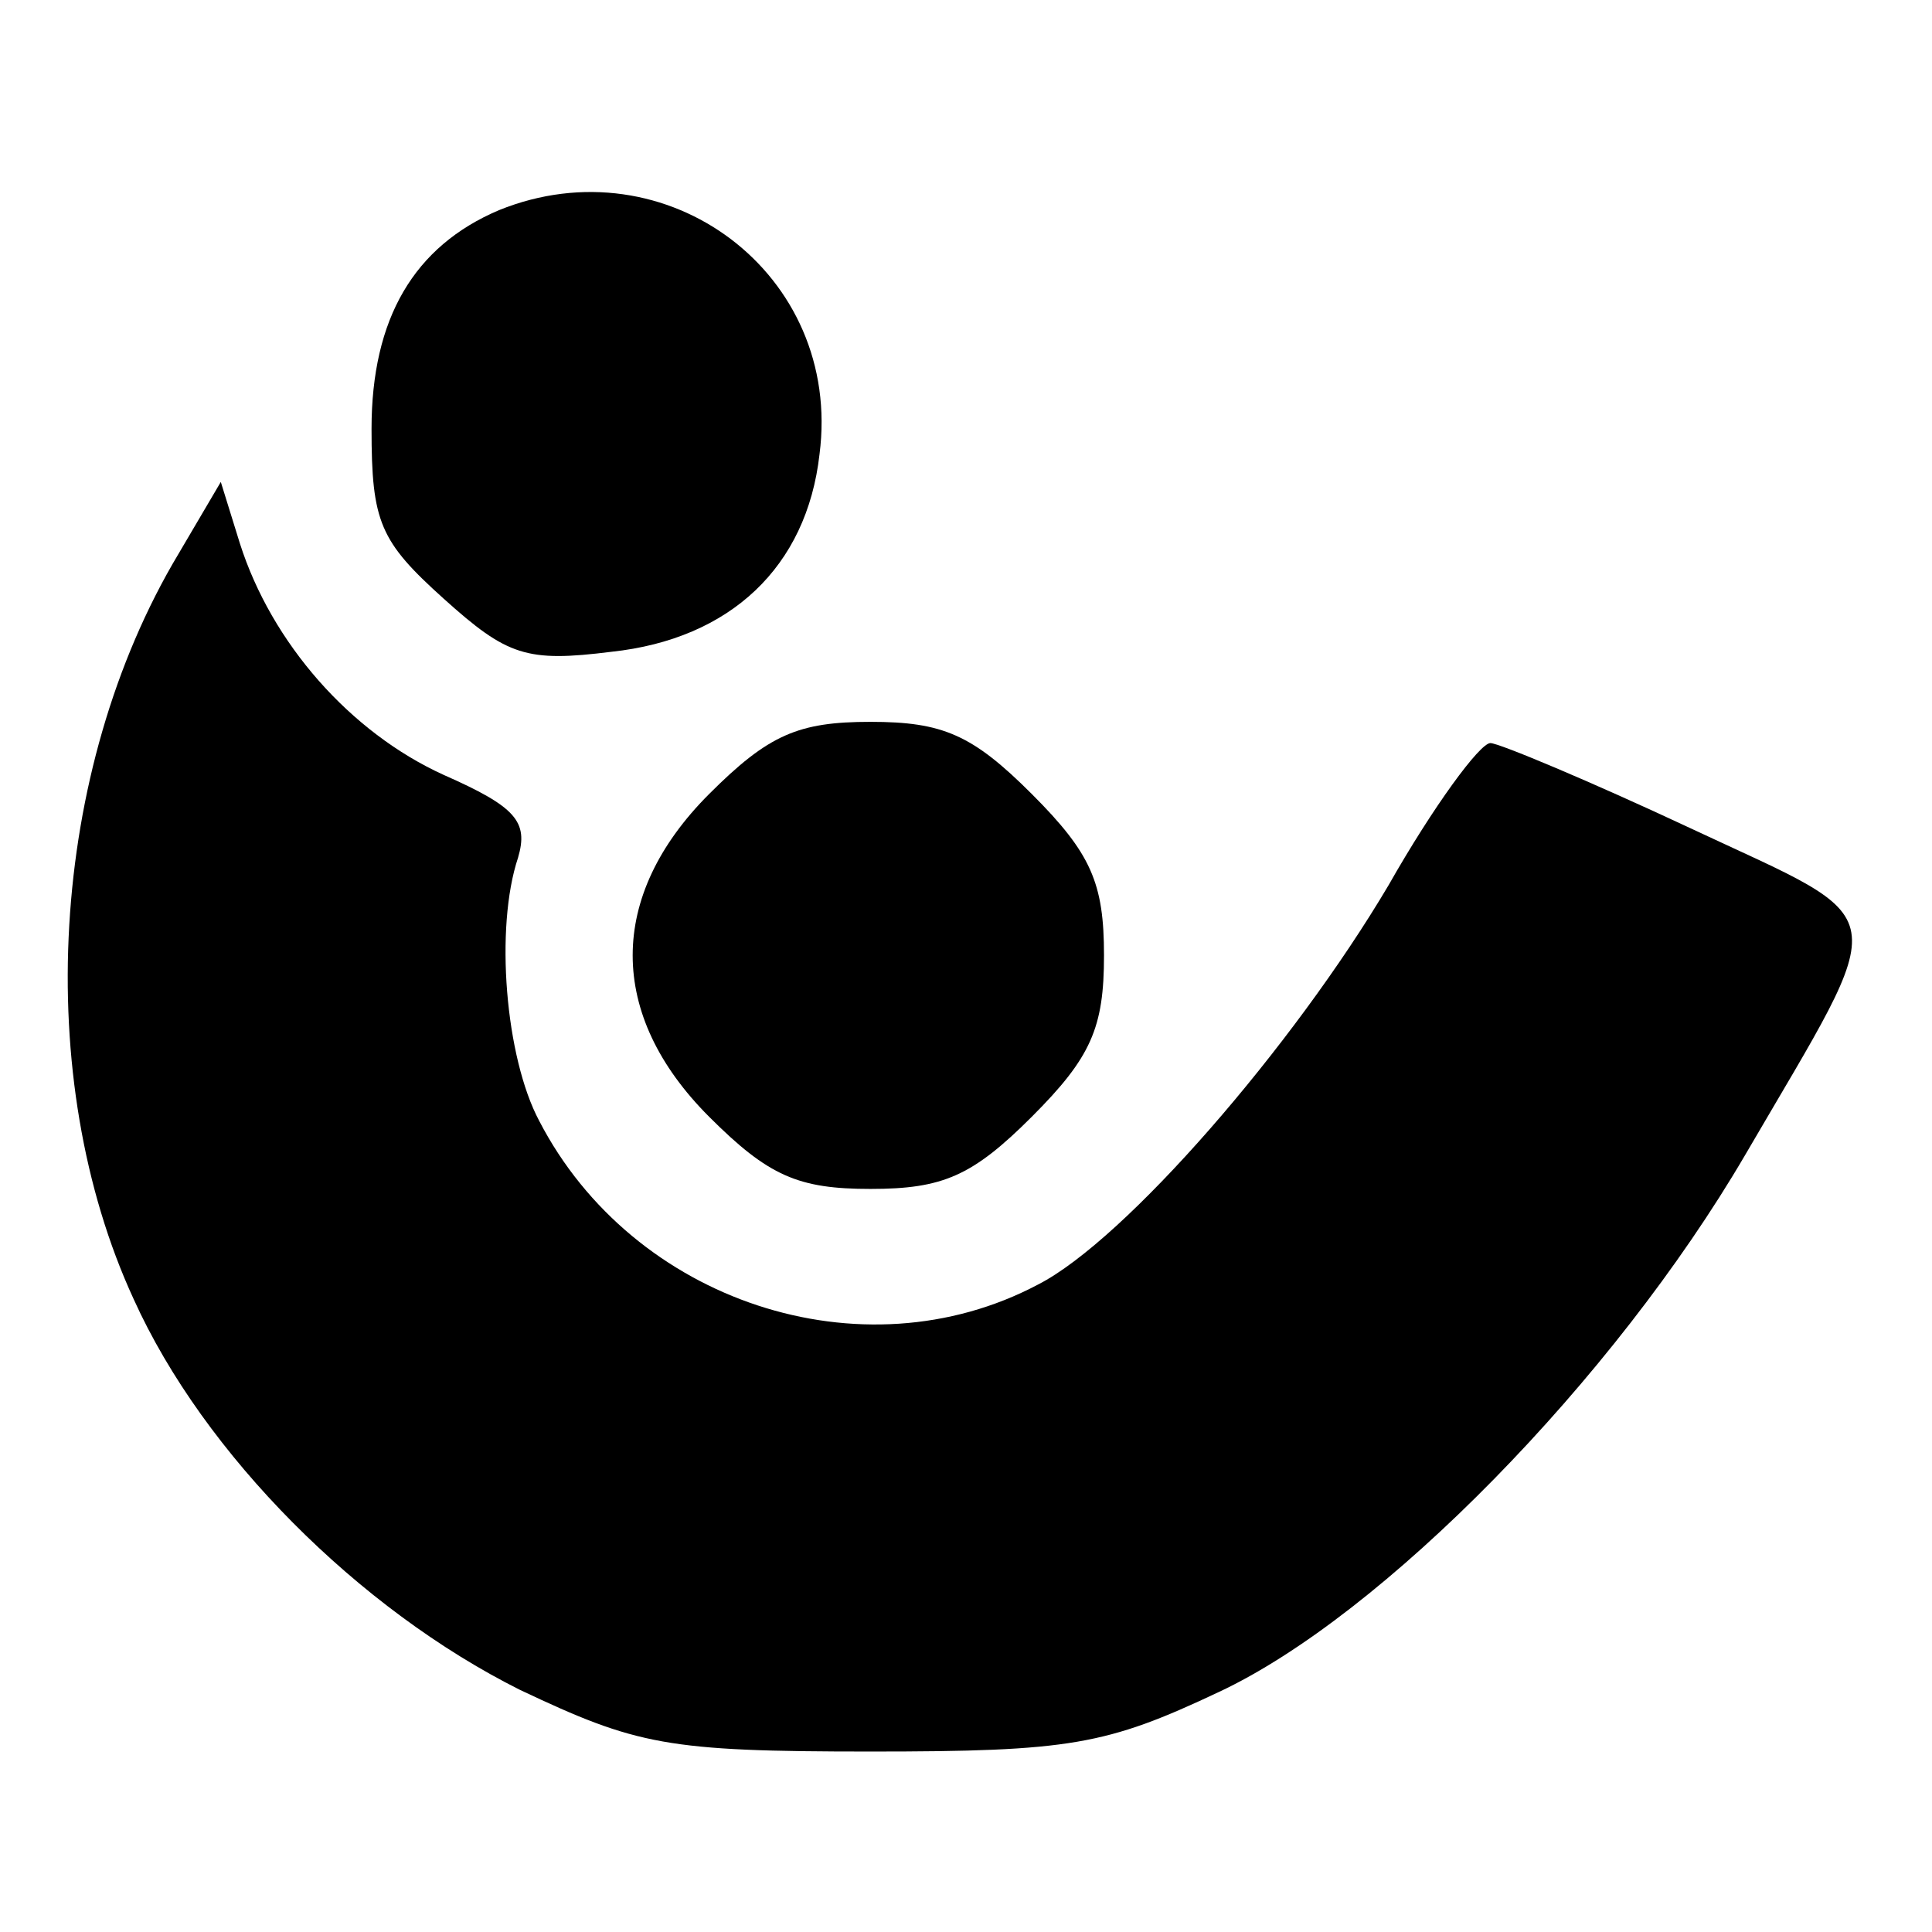
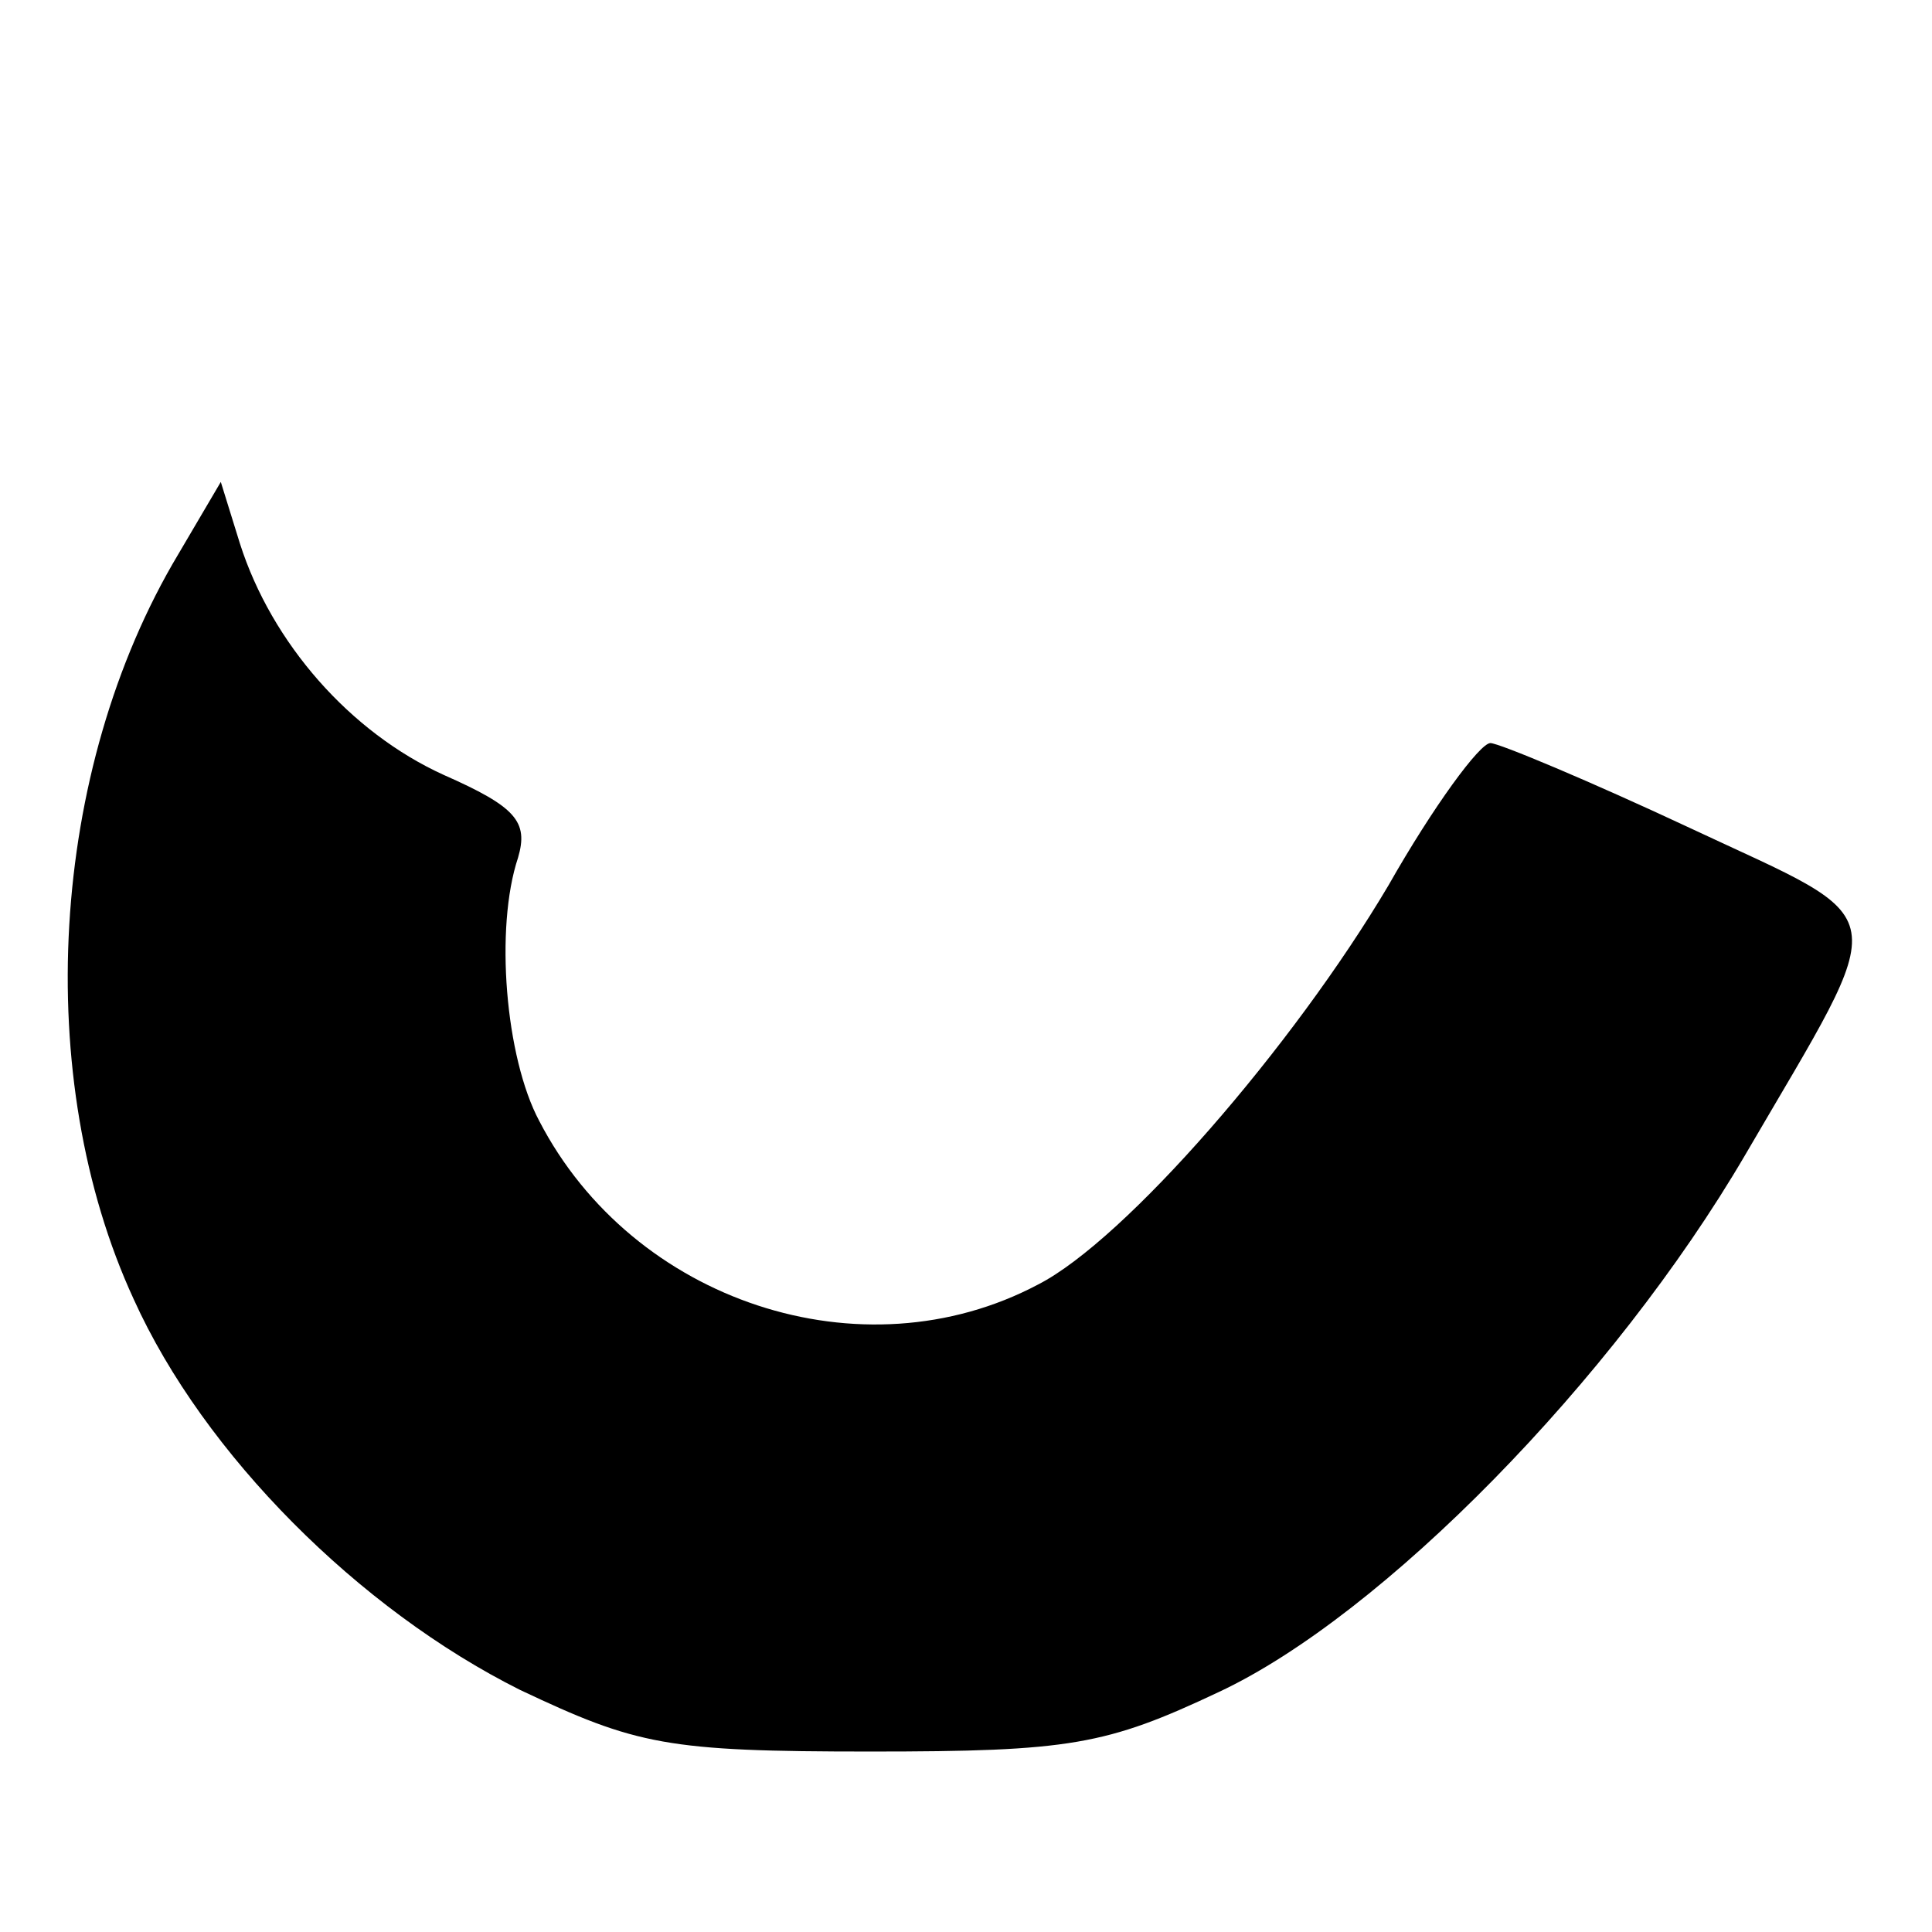
<svg xmlns="http://www.w3.org/2000/svg" version="1.0" width="91pt" height="91pt" viewBox="0 0 91 91" preserveAspectRatio="xMidYMid meet">
  <g transform="translate(0,91) scale(0.1,-0.1)" fill="#000000" stroke="none">
-     <path d="M235 811 c-40 -17 -60 -51 -60 -103 0 -44 4 -53 34 -80 30 -27 39 -30 79 -25 56 6 92 40 98 93 11 85 -72 147 -151 115z" />
    <path d="M84 649 c-61 -102 -69 -247 -21 -351 33 -73 106 -146 182 -184 55 -26 69 -29 165 -29 94 0 111 3 164 28 77 36 186 147 248 253 70 120 72 108 -26 154 -47 22 -90 40 -94 40 -5 0 -27 -30 -48 -67 -45 -76 -124 -167 -165 -188 -83 -44 -191 -8 -235 77 -16 30 -21 91 -10 124 5 17 -1 24 -35 39 -44 20 -81 62 -96 109 l-9 29 -20 -34z" />
-     <path d="M334 536 c-48 -48 -48 -104 0 -152 28 -28 42 -34 76 -34 34 0 48 6 76 34 28 28 34 42 34 76 0 34 -6 48 -34 76 -28 28 -42 34 -76 34 -34 0 -48 -6 -76 -34z" />
  </g>
</svg>